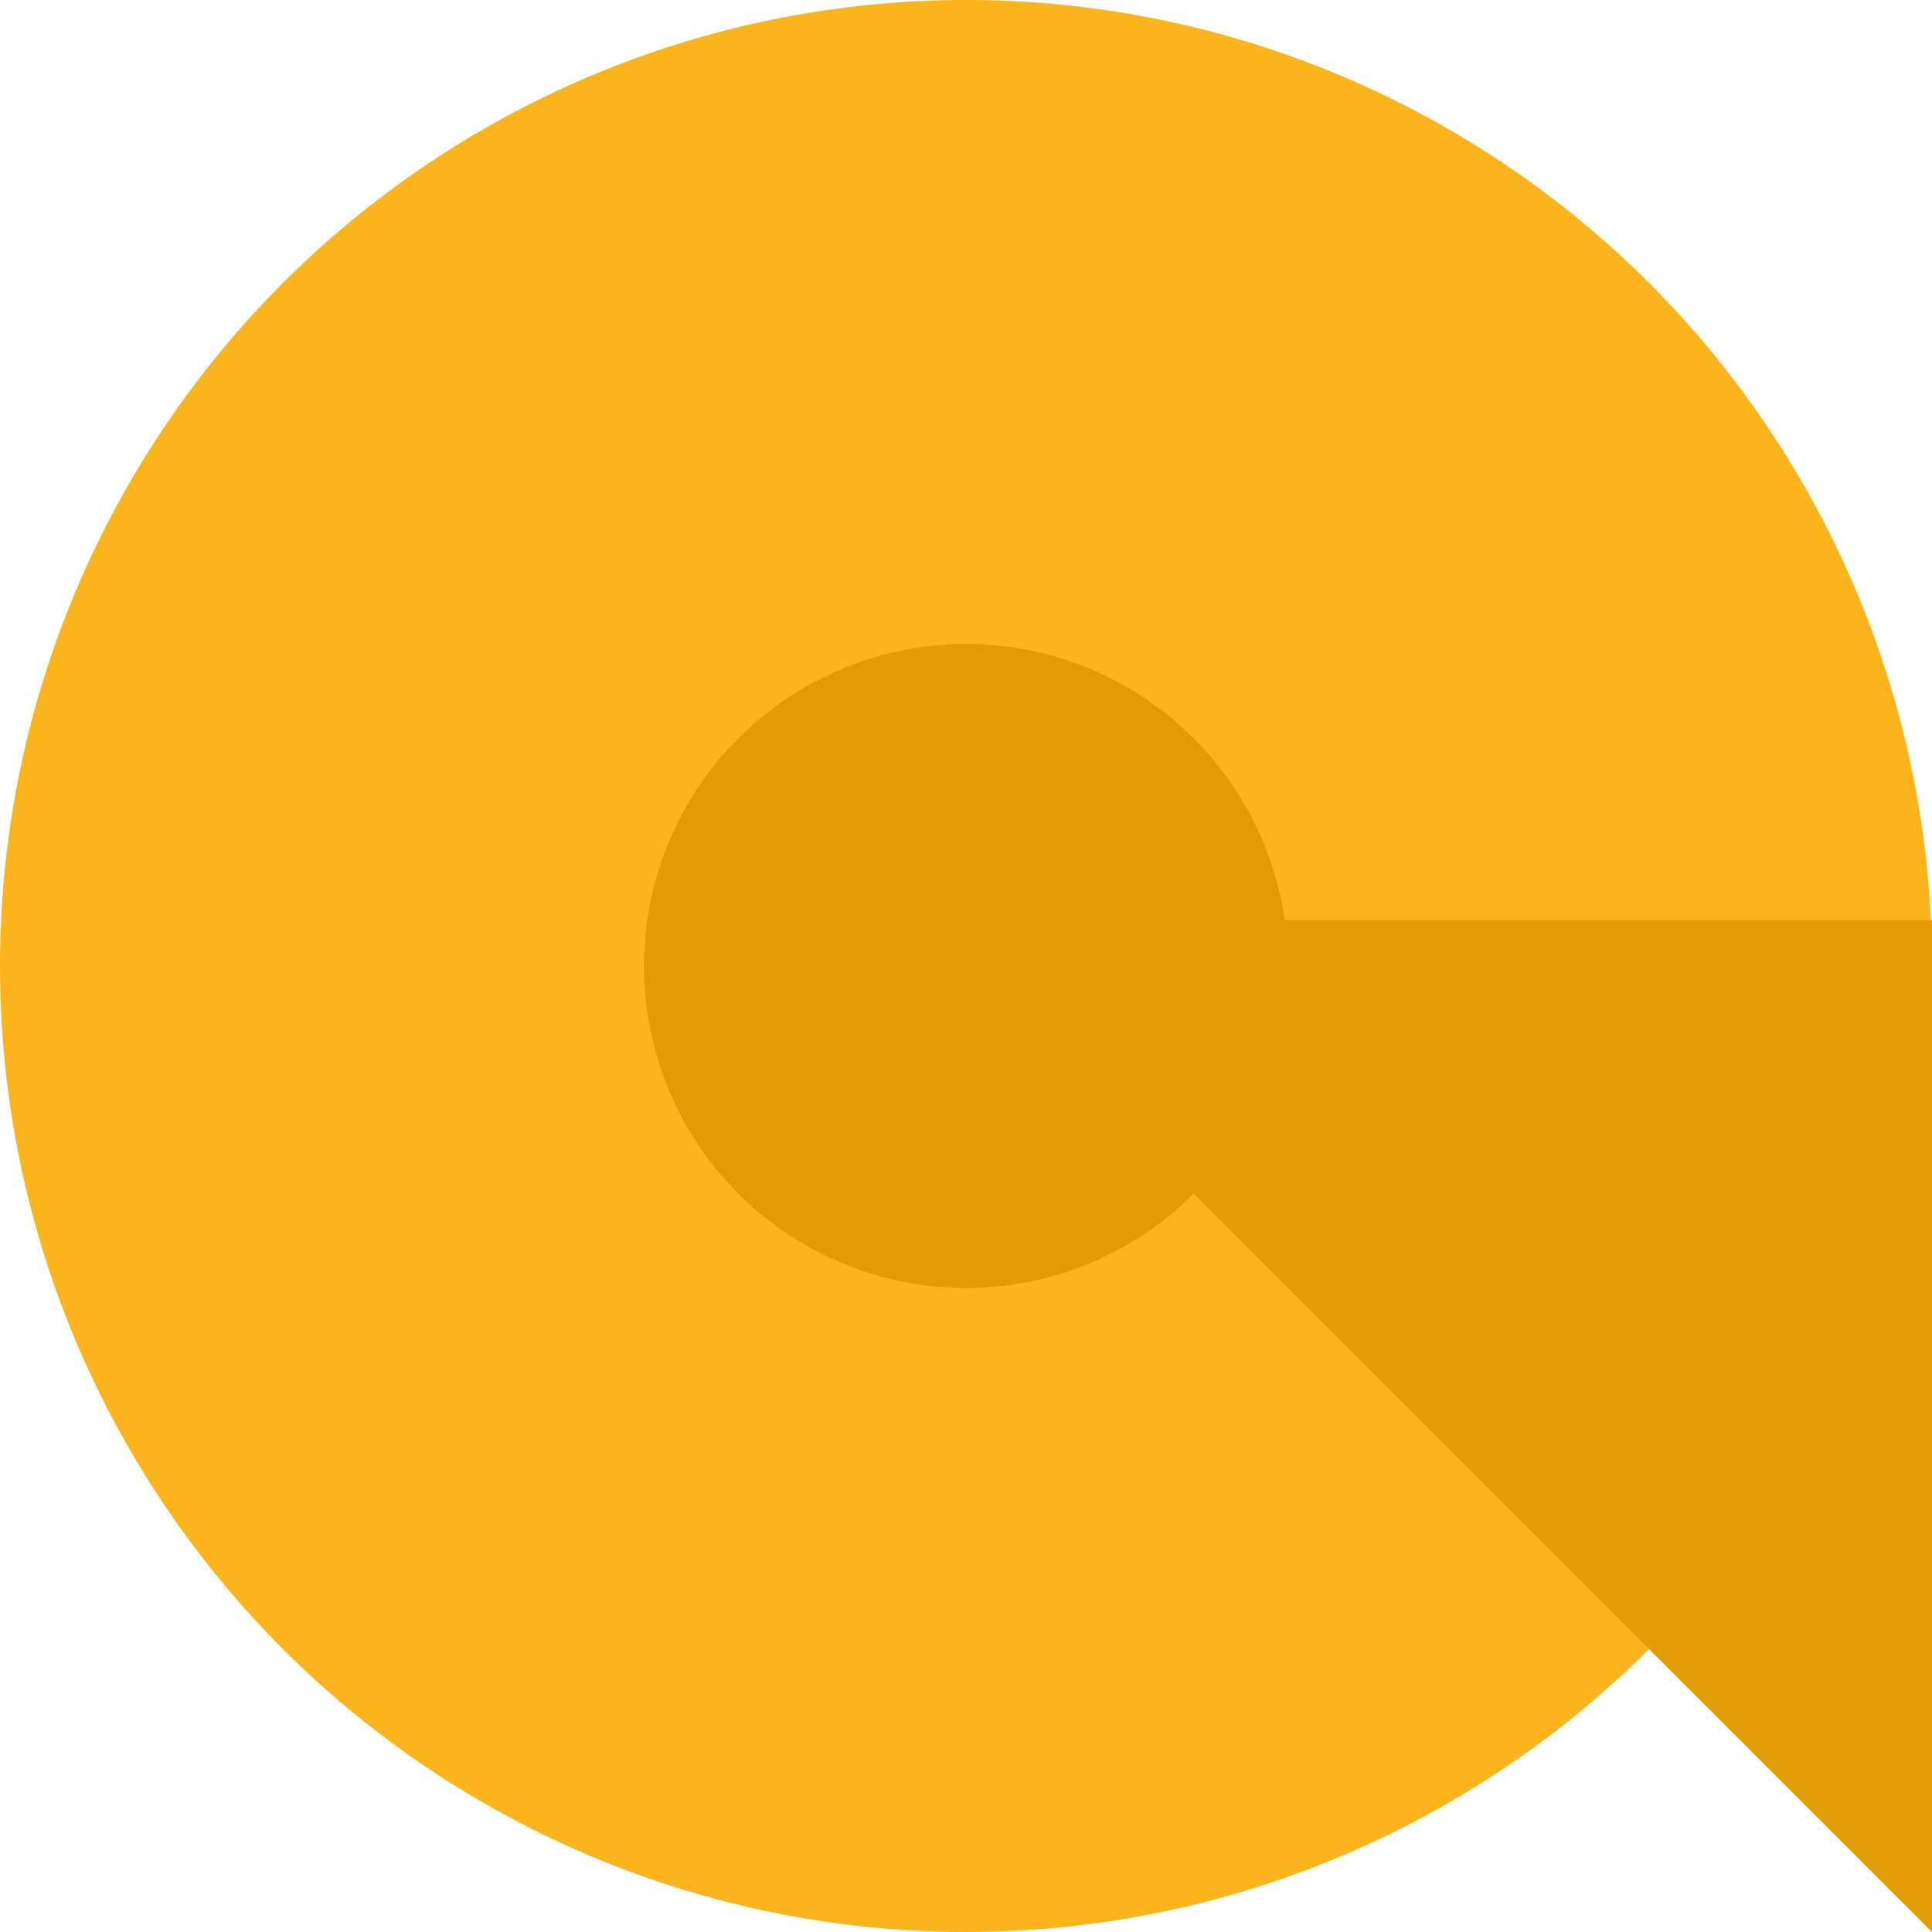
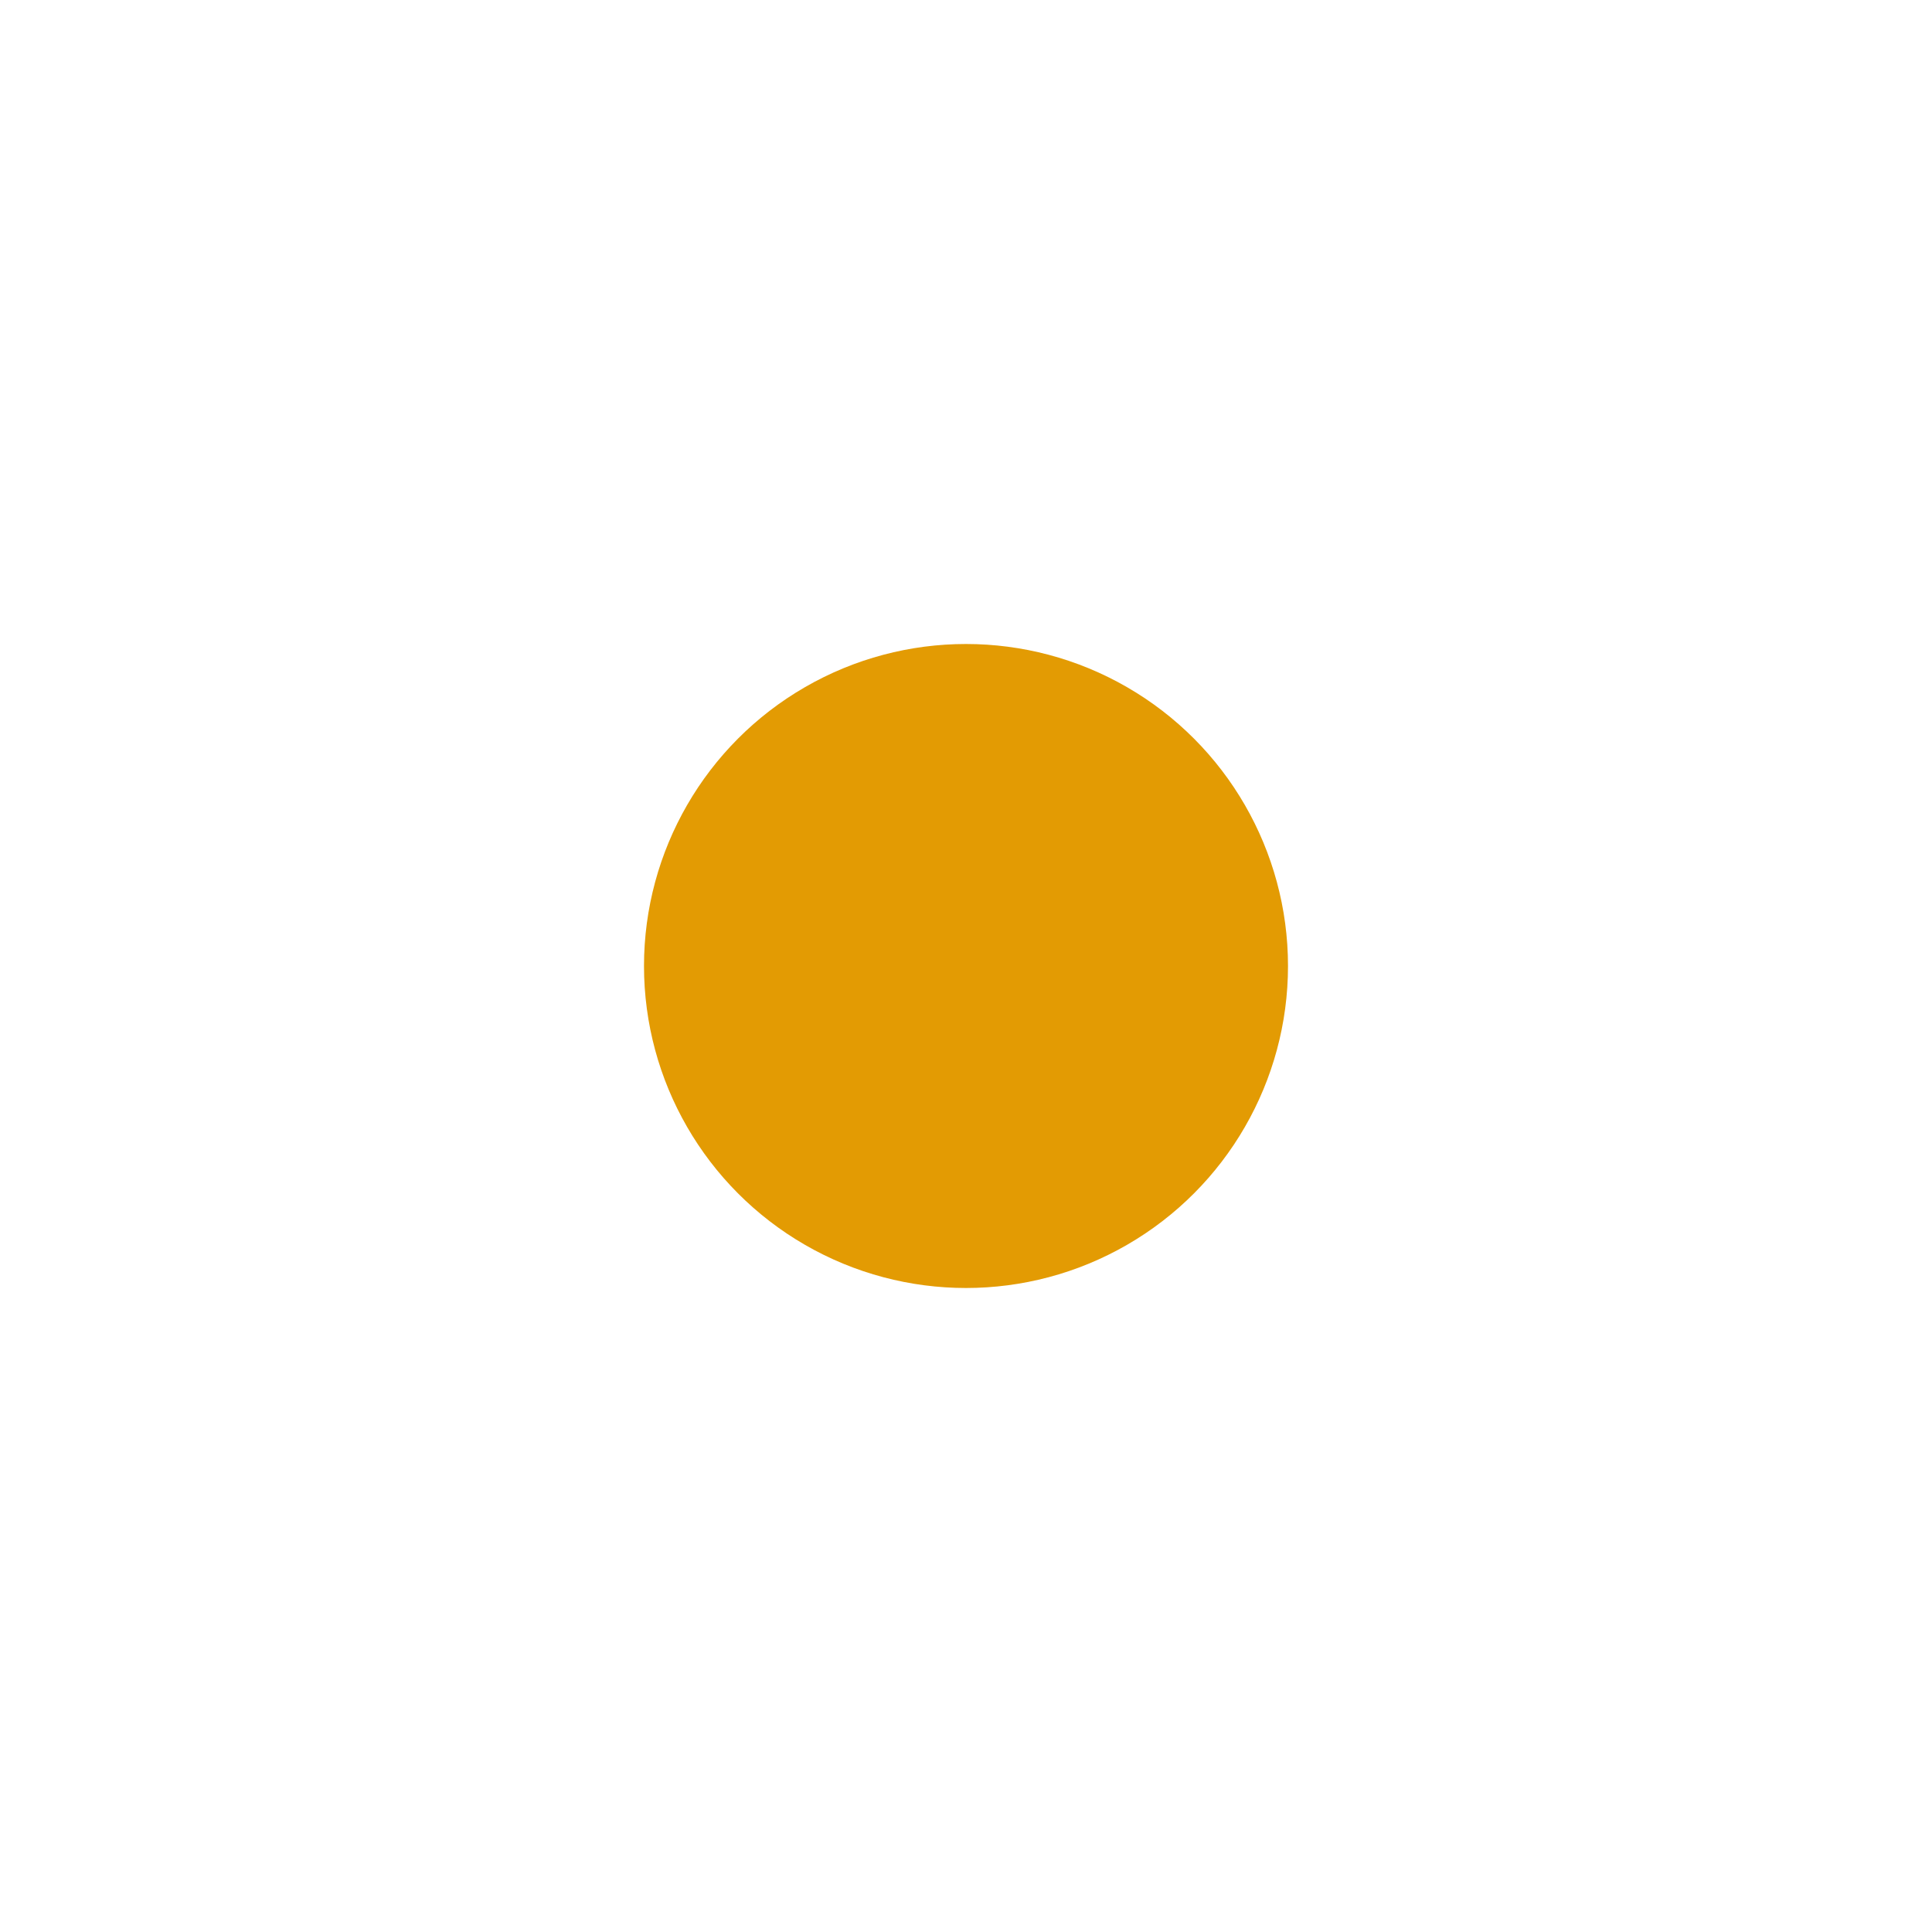
<svg xmlns="http://www.w3.org/2000/svg" width="24" height="24" viewBox="0 0 24 24" fill="none">
-   <circle cx="12" cy="12" r="12" fill="#FCB41C" />
  <g style="mix-blend-mode:multiply">
-     <path d="M24 24L24 11.429L11.429 11.429L24 24Z" fill="#E39B03" />
-   </g>
+     </g>
  <g style="mix-blend-mode:multiply">
    <circle cx="12" cy="12" r="4" fill="#E39B03" />
  </g>
</svg>